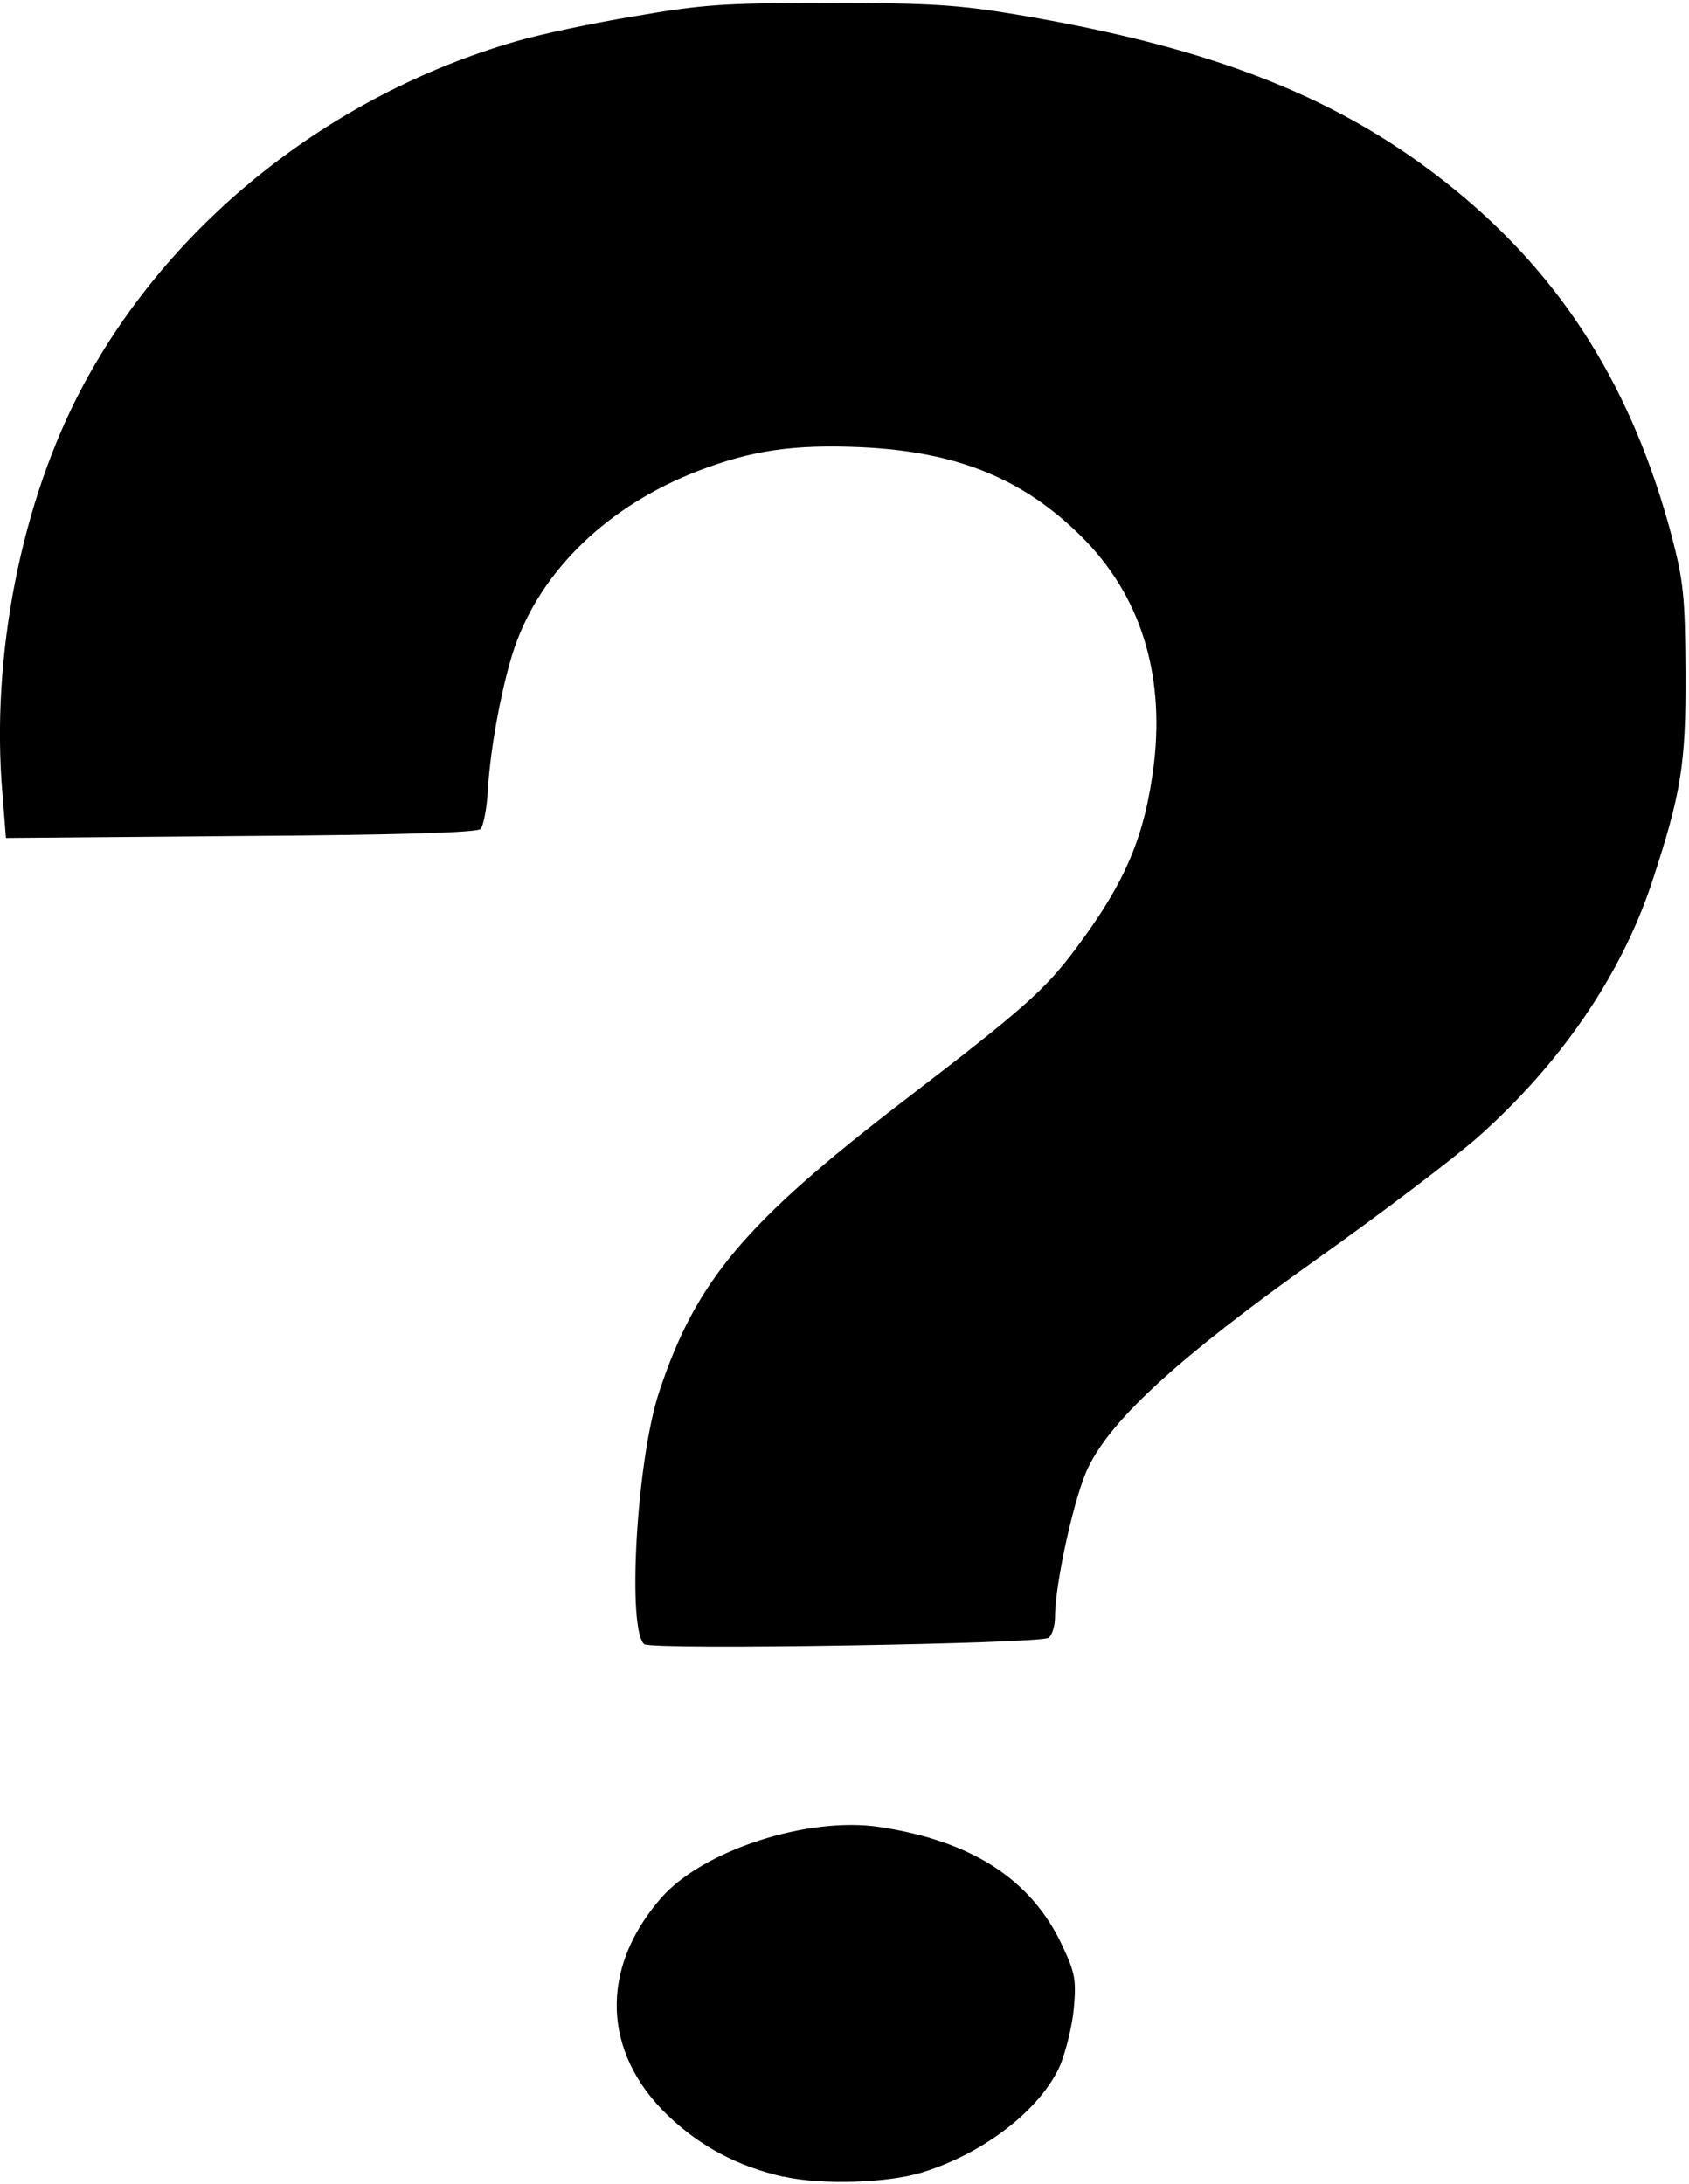
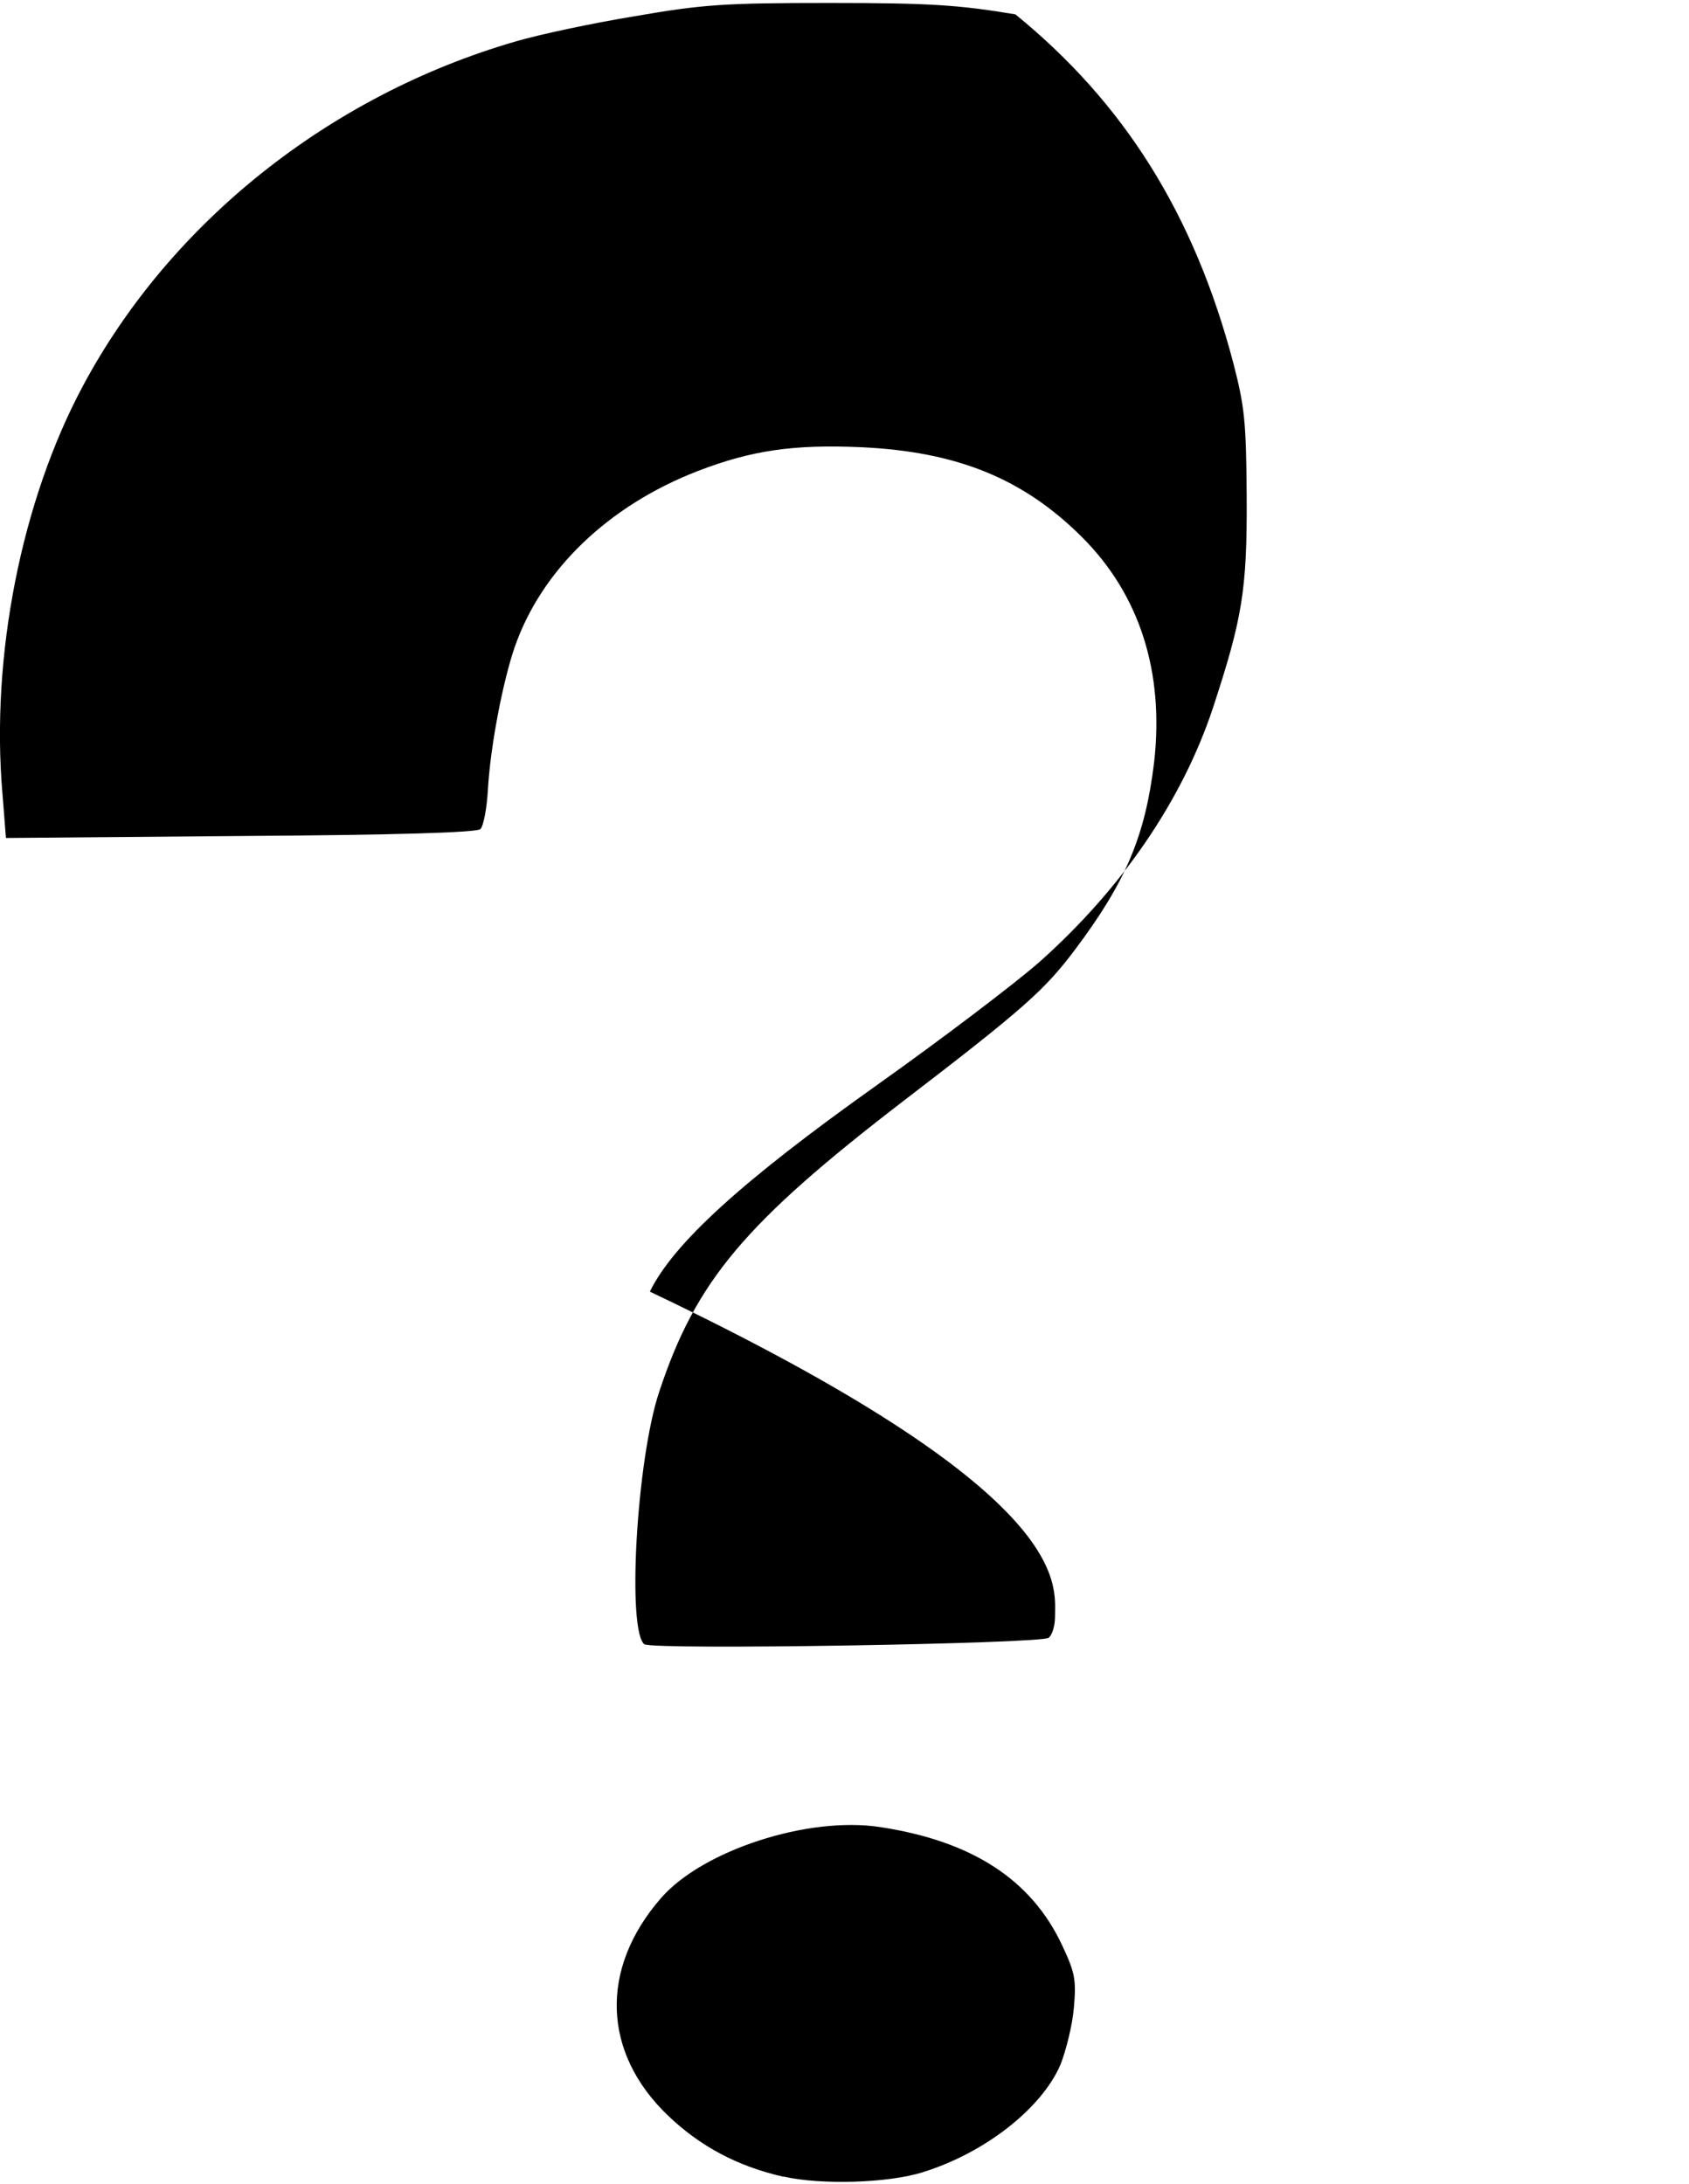
<svg xmlns="http://www.w3.org/2000/svg" width="341" height="441" version="1.0">
-   <path d="m 158.1 439.5 c -9.2 -2.1 -16.7 -6.1 -23.2 -12.3 c -13.3 -12.7 -13.9 -29.7 -1.4 -44.0 c 8.4 -9.6 29.6 -16.5          44.1 -14.3 c 18.6 2.8 30.6 10.6 36.8 23.8 c 2.7 5.7 2.9 7.1 2.4 12.8 c -0.3 3.5 -1.6 8.6 -2.7 11.4 c -3.8 8.8          -15.2 17.8 -27.8 21.7 c -6.9 2.2 -20.5 2.6 -28.0 0.9 z M 130.2 332.1 c -3.7 -2.3 -1.7 -37.4 2.9 -51.1 c 7.4          -22.4 17.3 -34.1 49.3 -58.7 c 24.4 -18.7 28.5 -22.4 34.6 -30.5 c 10.3 -13.7 14.2 -23.0 16.0 -37.8 c 2.1 -18.3          -2.9 -34.0 -14.7 -45.7 c -11.8 -11.7 -25.1 -17.1 -44.4 -18.0 c -13.6 -0.6 -22.1 0.6 -33.0 4.8 c -18.1 7.0 -31.6          20.0 -37.0 35.6 c -2.4 7.0 -4.9 20.0 -5.4 28.8 c -0.2 3.7 -0.9 7.3 -1.5 7.9 c -0.7 0.7 -16.8 1.2 -48.4 1.4 L 1.2          169.2 L 0.5 160.3 C -1.9 132.6 4.3 101.2 16.7 78.0 C 34.3 45.0 66.5 19.3 104.0 8.4 c 4.7 -1.4 15.5 -3.7 24.0          -5.1 c 13.9 -2.4 18.0 -2.7 39.5 -2.7 c 20.3 0.0 26.1 0.4 37.5 2.3 c 40.5 6.8 66.1 17.0 88.6 35.3 c 22.0 17.9          36.1 40.4 44.0 70.4 c 2.3 8.9 2.6 11.9 2.7 27.0 c 0.1 18.9 -0.9 24.6 -6.8 42.6 c -6.2 18.7 -18.4 36.5 -35.0 51.3          c -5.0 4.4 -19.9 15.7 -33.0 25.0 c -27.0 19.2 -40.9 31.8 -45.7 41.6 C 217.0 301.6 213.0 319.7 213.0 326.5 c 0.0          1.8 -0.6 3.7 -1.3 4.2 c -1.5 1.2 -79.7 2.5 -81.6 1.3 z" />
+   <path d="m 158.1 439.5 c -9.2 -2.1 -16.7 -6.1 -23.2 -12.3 c -13.3 -12.7 -13.9 -29.7 -1.4 -44.0 c 8.4 -9.6 29.6 -16.5          44.1 -14.3 c 18.6 2.8 30.6 10.6 36.8 23.8 c 2.7 5.7 2.9 7.1 2.4 12.8 c -0.3 3.5 -1.6 8.6 -2.7 11.4 c -3.8 8.8          -15.2 17.8 -27.8 21.7 c -6.9 2.2 -20.5 2.6 -28.0 0.9 z M 130.2 332.1 c -3.7 -2.3 -1.7 -37.4 2.9 -51.1 c 7.4          -22.4 17.3 -34.1 49.3 -58.7 c 24.4 -18.7 28.5 -22.4 34.6 -30.5 c 10.3 -13.7 14.2 -23.0 16.0 -37.8 c 2.1 -18.3          -2.9 -34.0 -14.7 -45.7 c -11.8 -11.7 -25.1 -17.1 -44.4 -18.0 c -13.6 -0.6 -22.1 0.6 -33.0 4.8 c -18.1 7.0 -31.6          20.0 -37.0 35.6 c -2.4 7.0 -4.9 20.0 -5.4 28.8 c -0.2 3.7 -0.9 7.3 -1.5 7.9 c -0.7 0.7 -16.8 1.2 -48.4 1.4 L 1.2          169.2 L 0.5 160.3 C -1.9 132.6 4.3 101.2 16.7 78.0 C 34.3 45.0 66.5 19.3 104.0 8.4 c 4.7 -1.4 15.5 -3.7 24.0          -5.1 c 13.9 -2.4 18.0 -2.7 39.5 -2.7 c 20.3 0.0 26.1 0.4 37.5 2.3 c 22.0 17.9          36.1 40.4 44.0 70.4 c 2.3 8.9 2.6 11.9 2.7 27.0 c 0.1 18.9 -0.9 24.6 -6.8 42.6 c -6.2 18.7 -18.4 36.5 -35.0 51.3          c -5.0 4.4 -19.9 15.7 -33.0 25.0 c -27.0 19.2 -40.9 31.8 -45.7 41.6 C 217.0 301.6 213.0 319.7 213.0 326.5 c 0.0          1.8 -0.6 3.7 -1.3 4.2 c -1.5 1.2 -79.7 2.5 -81.6 1.3 z" />
</svg>